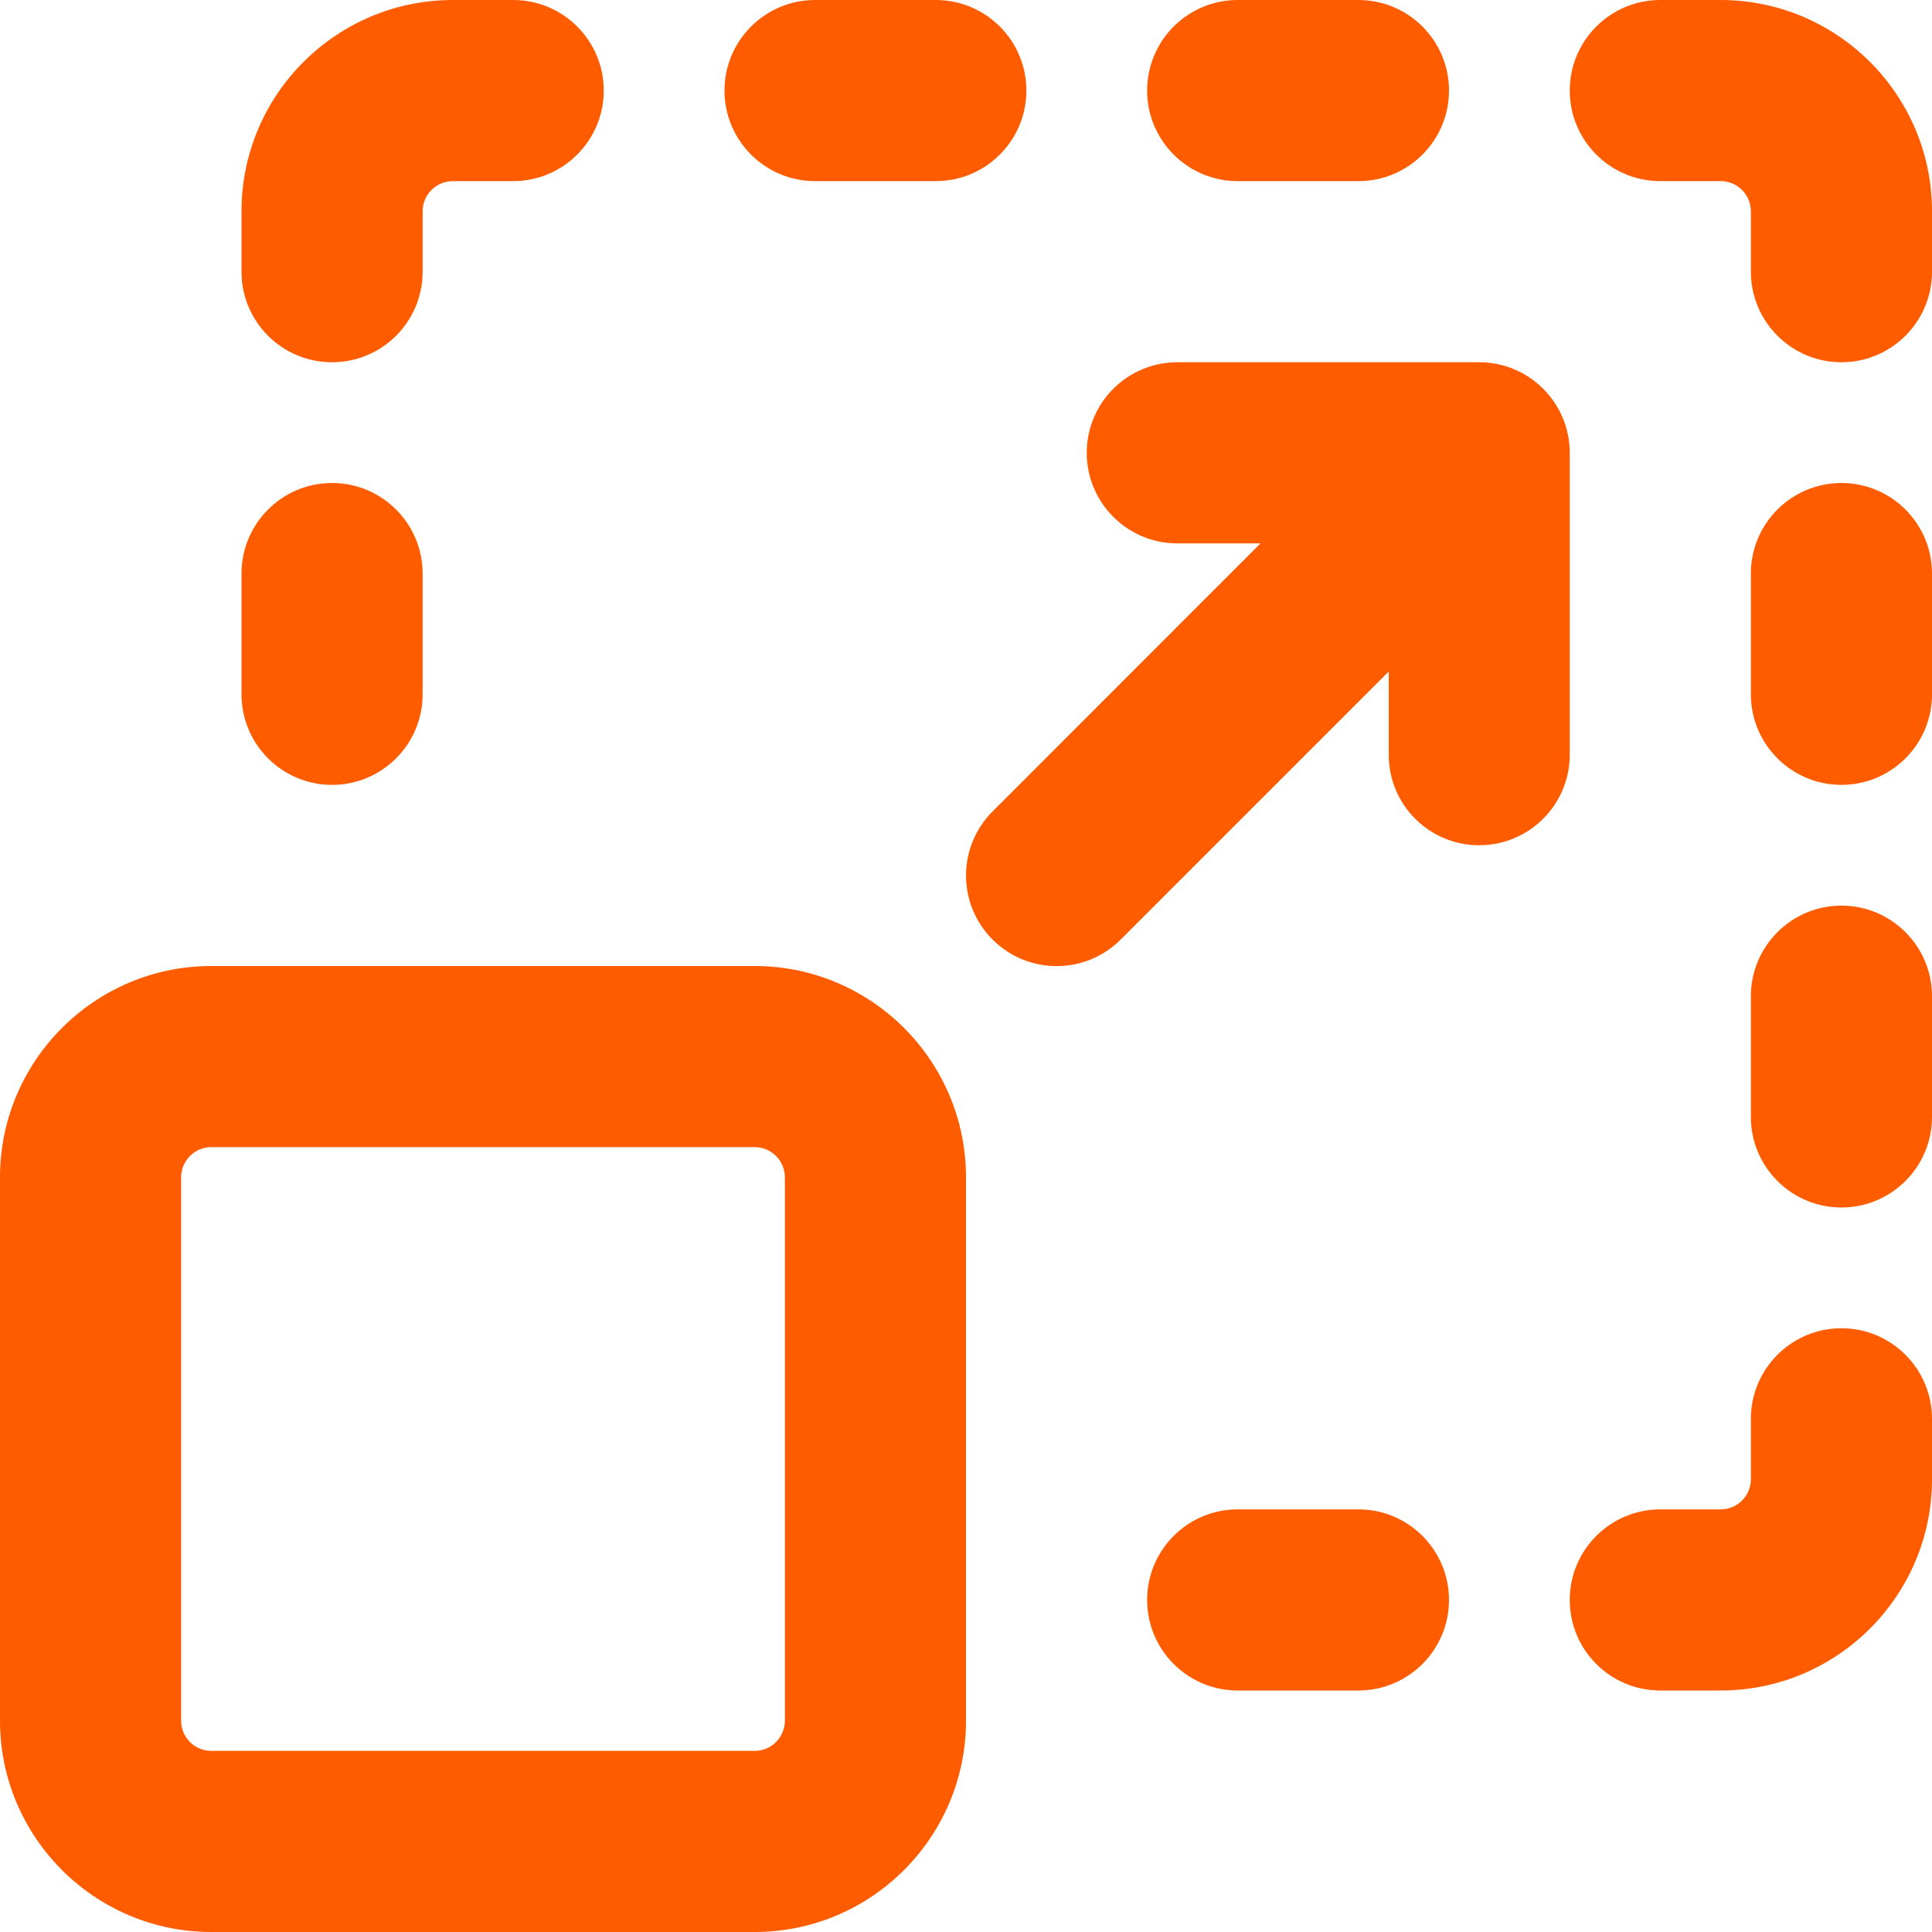
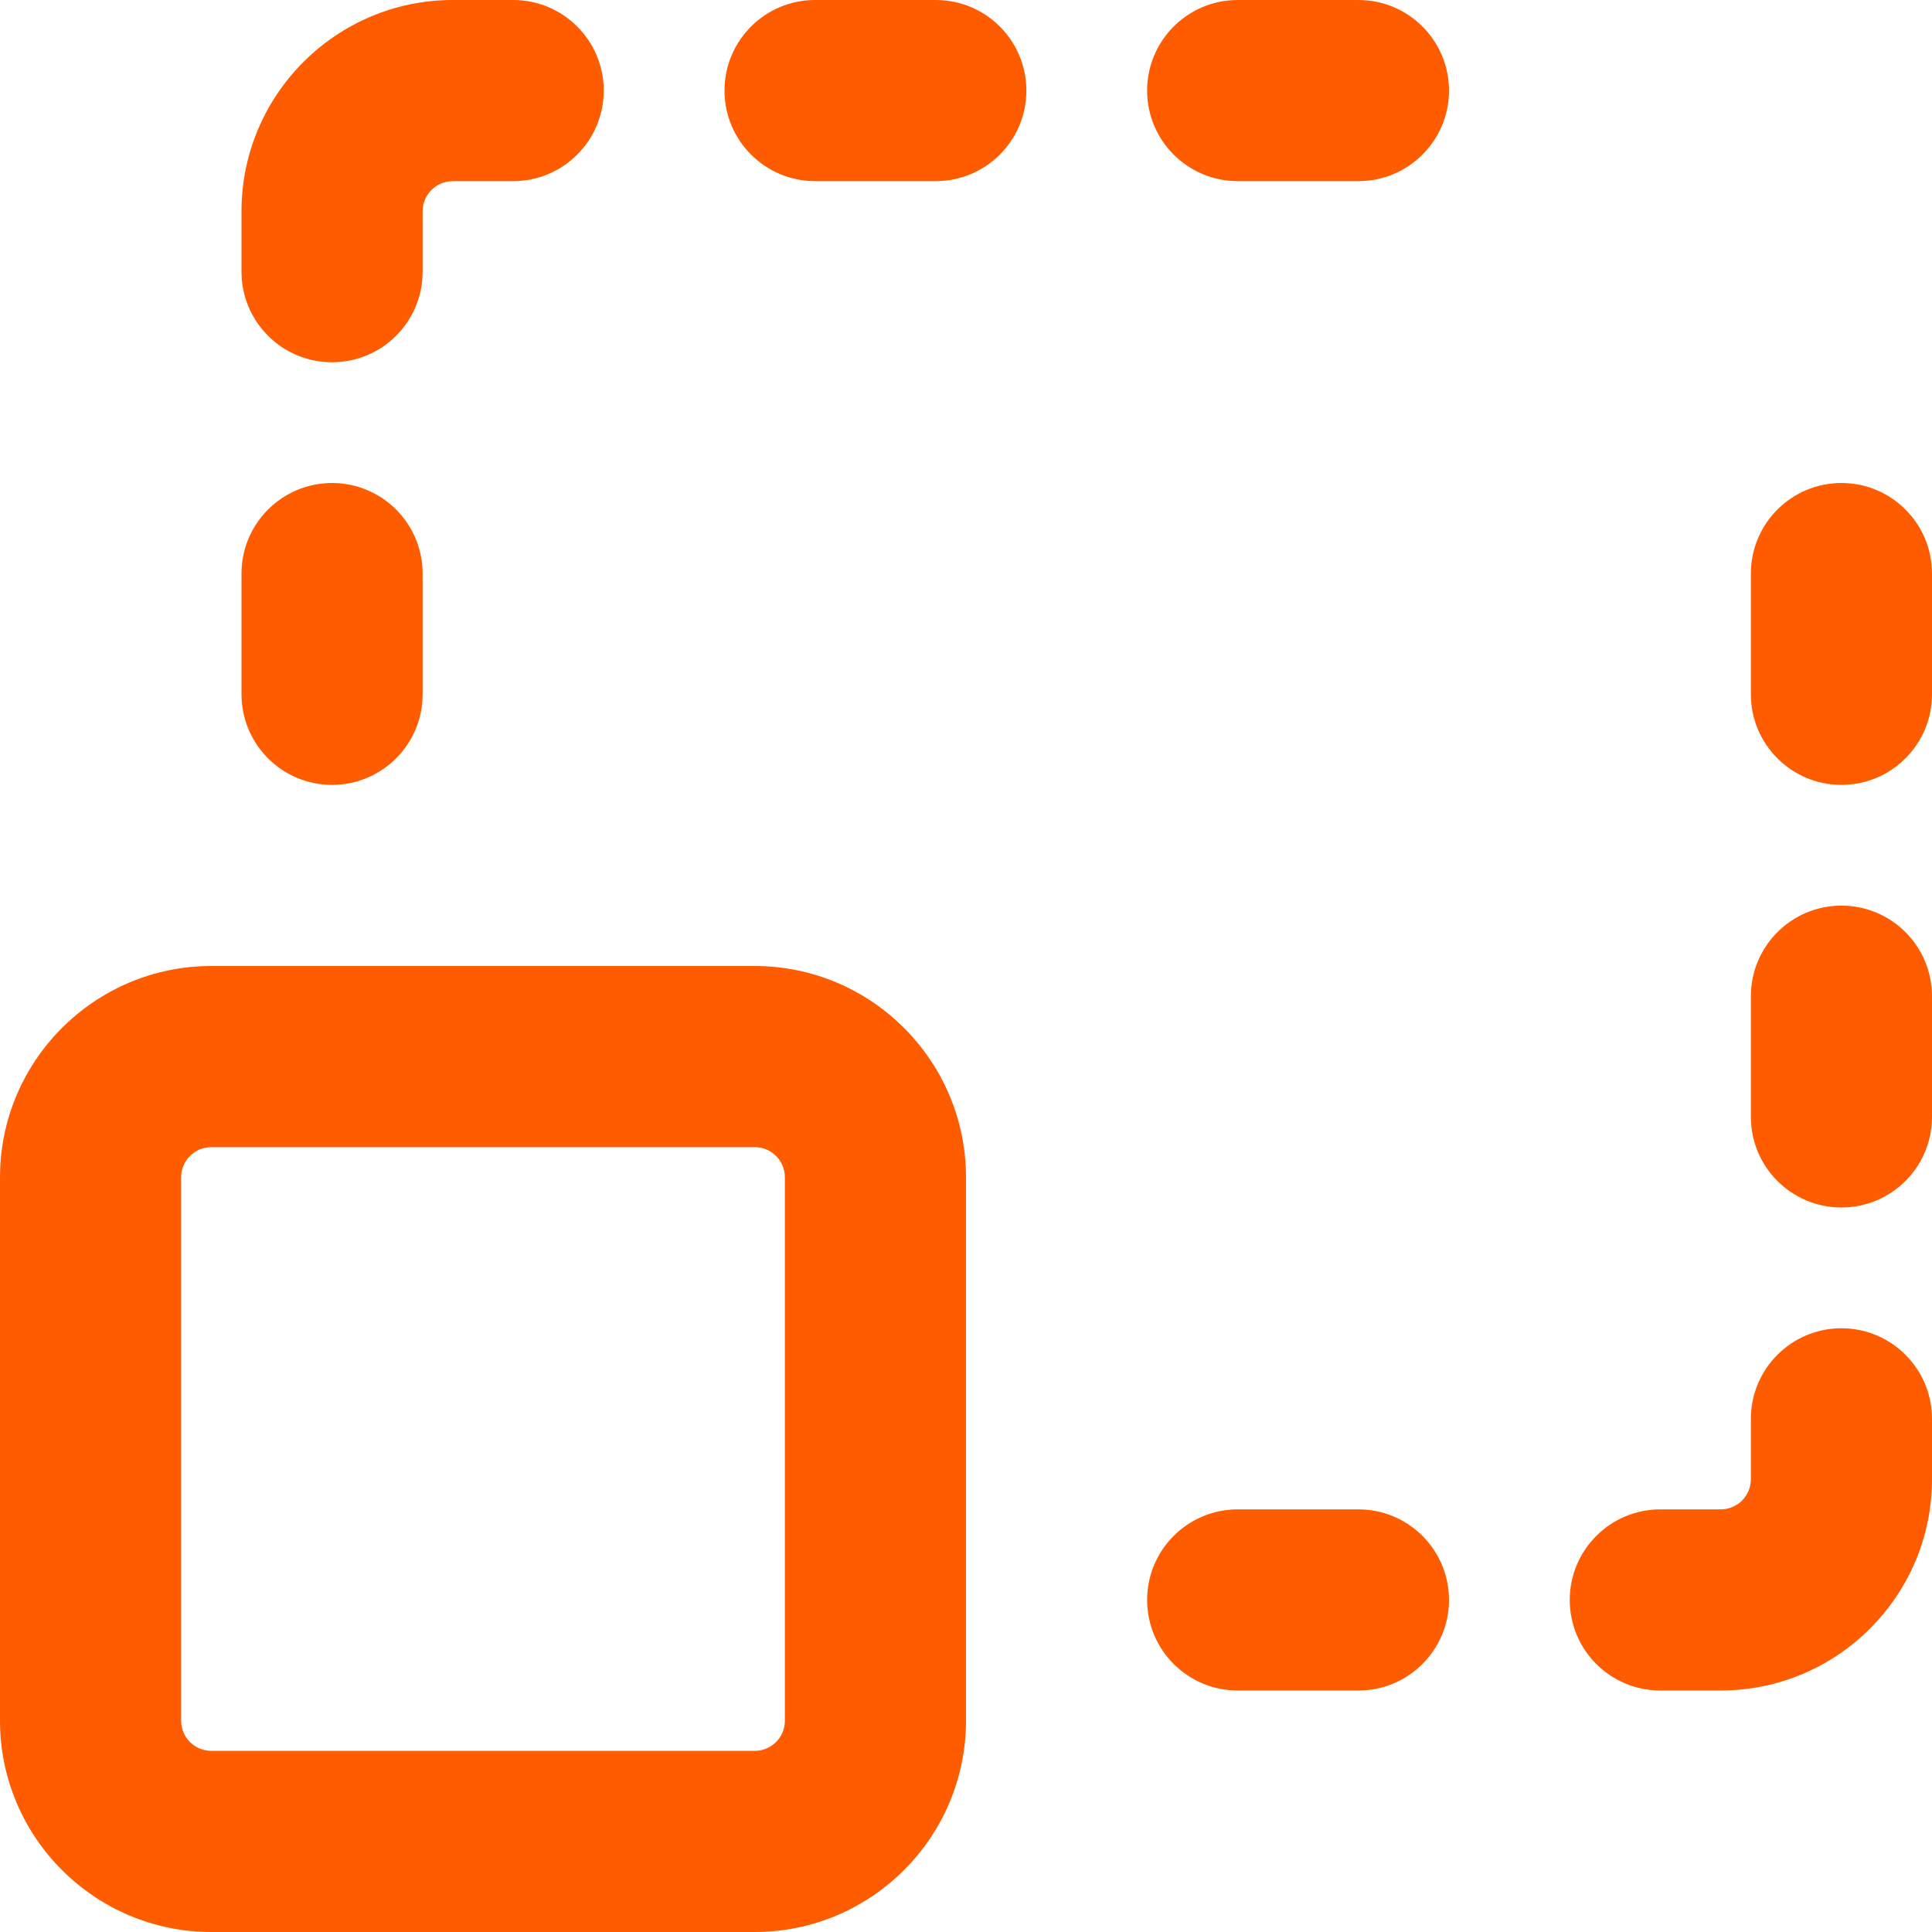
<svg xmlns="http://www.w3.org/2000/svg" width="512" height="512" viewBox="0 0 512 512" fill="none">
  <path d="M200 256H56C25.12 256 0 281.12 0 312V456C0 486.88 25.12 512 56 512H200C230.88 512 256 486.88 256 456V312C256 281.12 230.88 256 200 256ZM208 456C208 460.416 204.416 464 200 464H56C51.584 464 48 460.416 48 456V312C48 307.584 51.584 304 56 304H200C204.416 304 208 307.584 208 312V456Z" fill="#FF5C00" />
  <path d="M488 352C474.752 352 464 362.752 464 376V392C464 396.416 460.416 400 456 400H440C426.752 400 416 410.752 416 424C416 437.248 426.72 448 440 448H456C486.88 448 512 422.88 512 392V376C512 362.752 501.248 352 488 352Z" fill="#FF5C00" />
-   <path d="M456 0H440C426.752 0 416 10.752 416 24C416 37.248 426.752 48 440 48H456C460.416 48 464 51.584 464 56V72C464 85.248 474.752 96 488 96C501.248 96 512 85.248 512 72V56C512 25.12 486.88 0 456 0Z" fill="#FF5C00" />
  <path d="M88 96C101.248 96 112 85.28 112 72V56C112 51.584 115.584 48 120 48H136C149.248 48 160 37.248 160 24C160 10.752 149.248 0 136 0H120C89.12 0 64 25.12 64 56V72C64 85.28 74.752 96 88 96Z" fill="#FF5C00" />
-   <path d="M416 120C416 106.752 405.248 96 392 96H312C298.752 96 288 106.752 288 120C288 133.248 298.752 144 312 144H334.048L263.04 215.04C253.664 224.416 253.664 239.616 263.04 248.992C272.416 258.368 287.616 258.368 296.992 248.992L368.032 177.952V200C368 213.248 378.752 224 392 224C405.248 224 416 213.248 416 200V120Z" fill="#FF5C00" />
  <path d="M488 128C474.752 128 464 138.752 464 152V184C464 197.248 474.752 208 488 208C501.248 208 512 197.248 512 184V152C512 138.752 501.248 128 488 128Z" fill="#FF5C00" />
-   <path d="M88 208C101.248 208 112 197.248 112 184V152C112 138.752 101.248 128 88 128C74.752 128 64 138.752 64 152V184C64 197.248 74.752 208 88 208Z" fill="#FF5C00" />
+   <path d="M88 208C101.248 208 112 197.248 112 184V152C112 138.752 101.248 128 88 128C74.752 128 64 138.752 64 152V184C64 197.248 74.752 208 88 208" fill="#FF5C00" />
  <path d="M488 240C474.752 240 464 250.752 464 264V296C464 309.248 474.752 320 488 320C501.248 320 512 309.248 512 296V264C512 250.752 501.248 240 488 240Z" fill="#FF5C00" />
  <path d="M328 48H360C373.248 48 384 37.248 384 24C384 10.752 373.248 0 360 0H328C314.752 0 304 10.752 304 24C304 37.248 314.752 48 328 48Z" fill="#FF5C00" />
  <path d="M360 400H328C314.752 400 304 410.752 304 424C304 437.248 314.752 448 328 448H360C373.248 448 384 437.248 384 424C384 410.752 373.248 400 360 400Z" fill="#FF5C00" />
  <path d="M216 48H248C261.248 48 272 37.248 272 24C272 10.752 261.248 0 248 0H216C202.752 0 192 10.752 192 24C192 37.248 202.752 48 216 48Z" fill="#FF5C00" />
</svg>